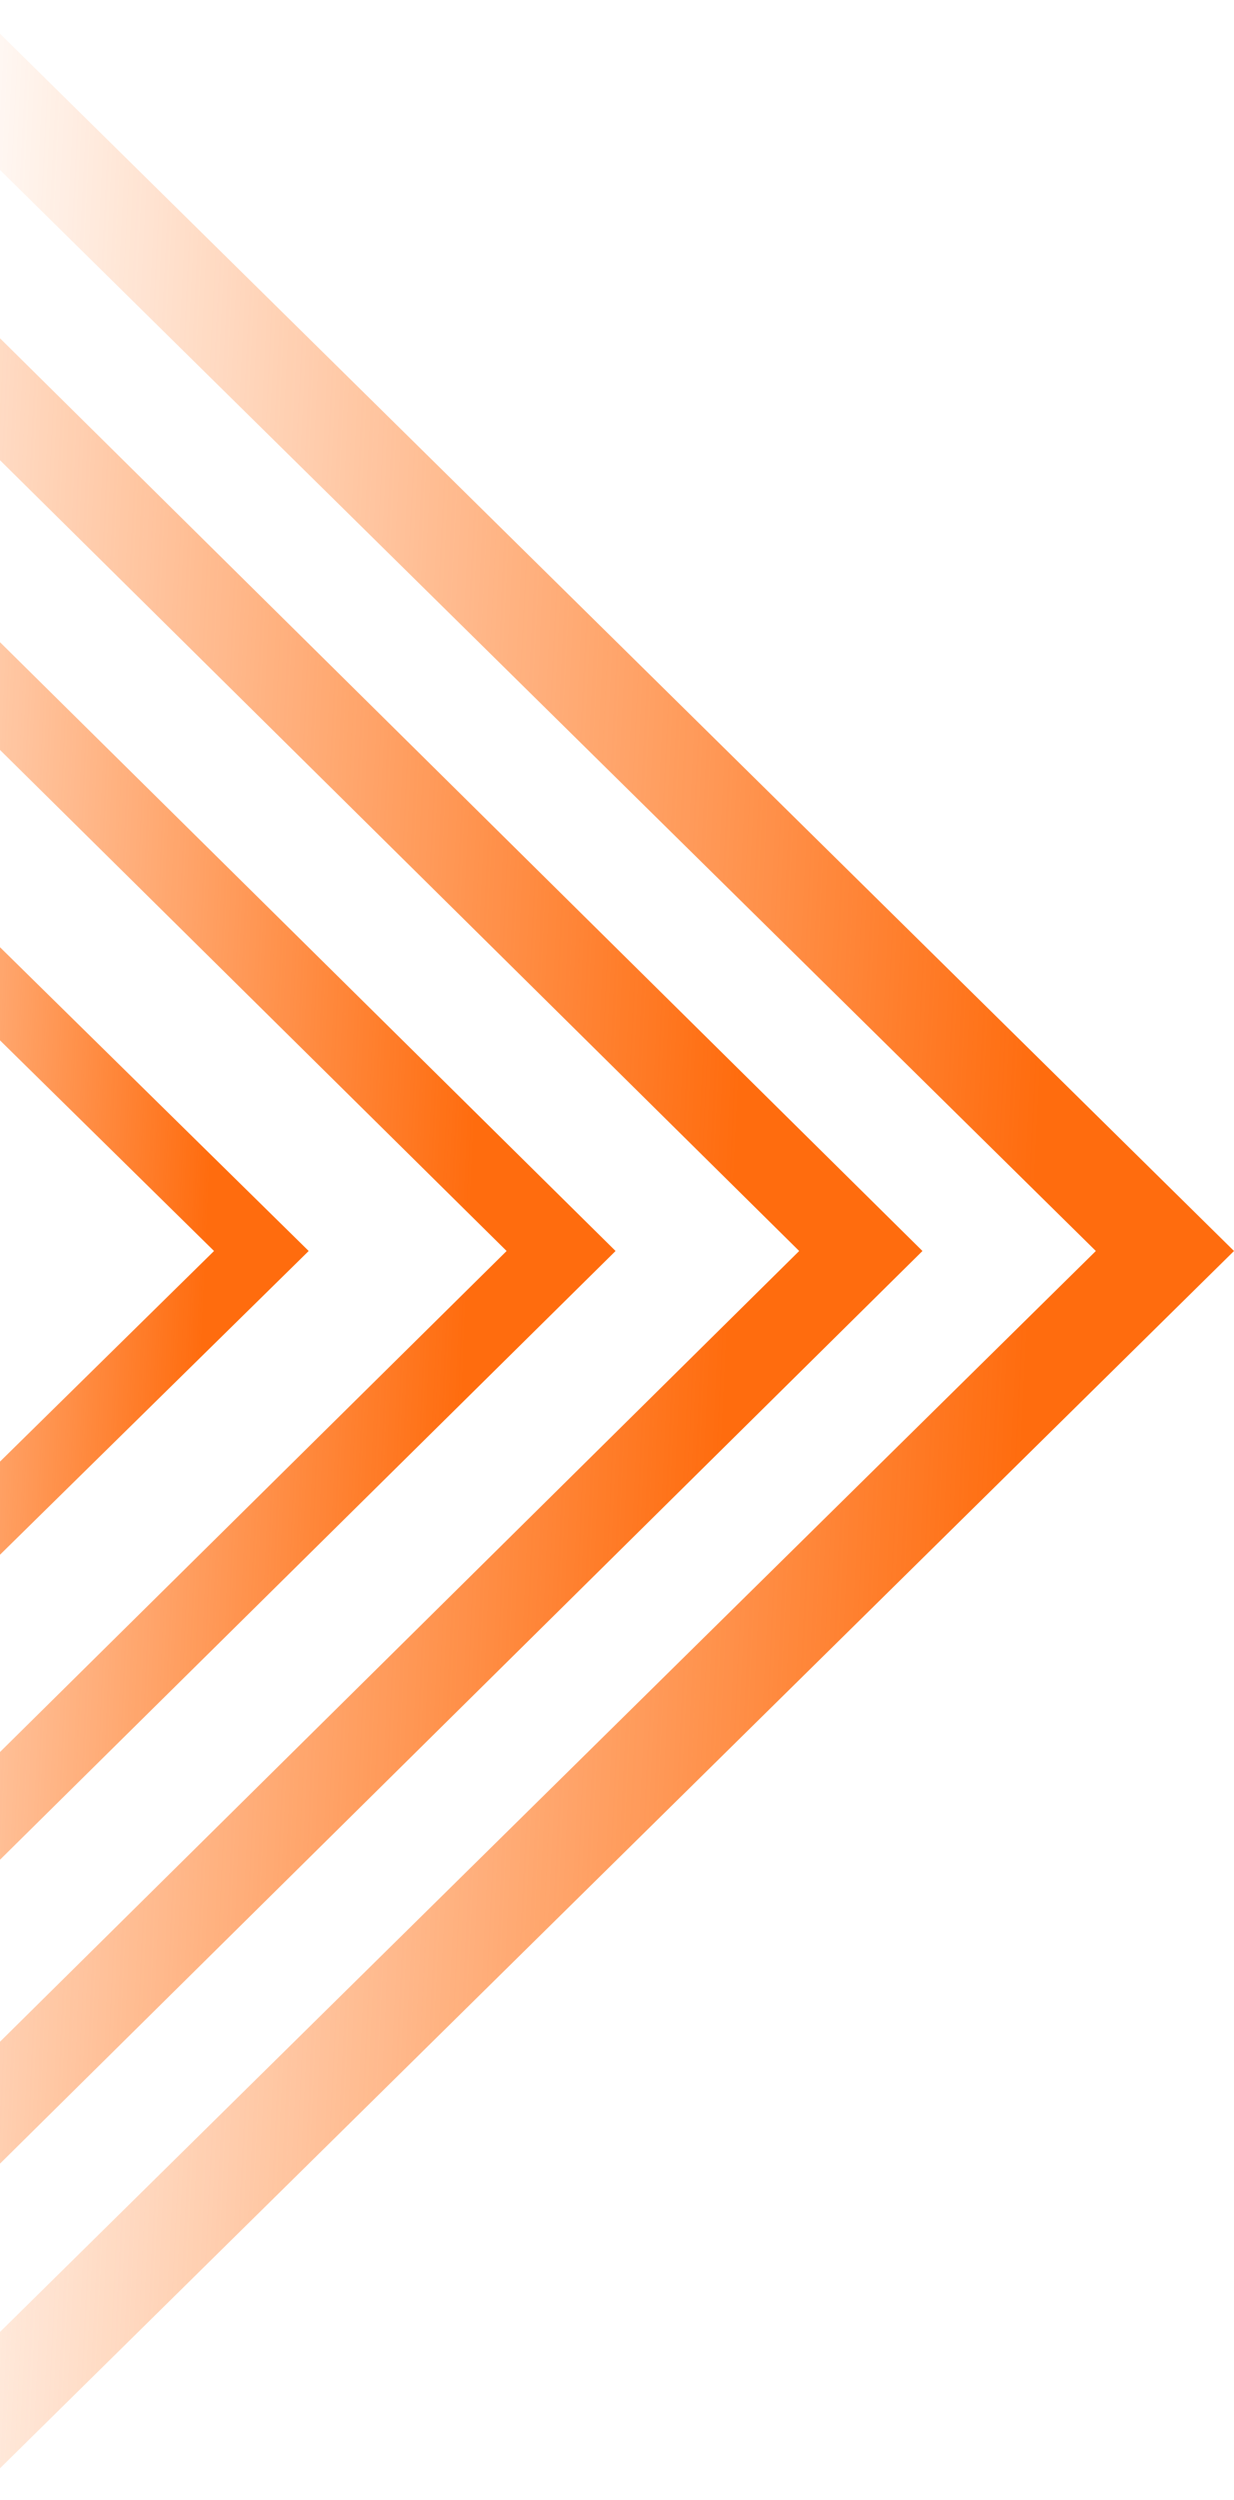
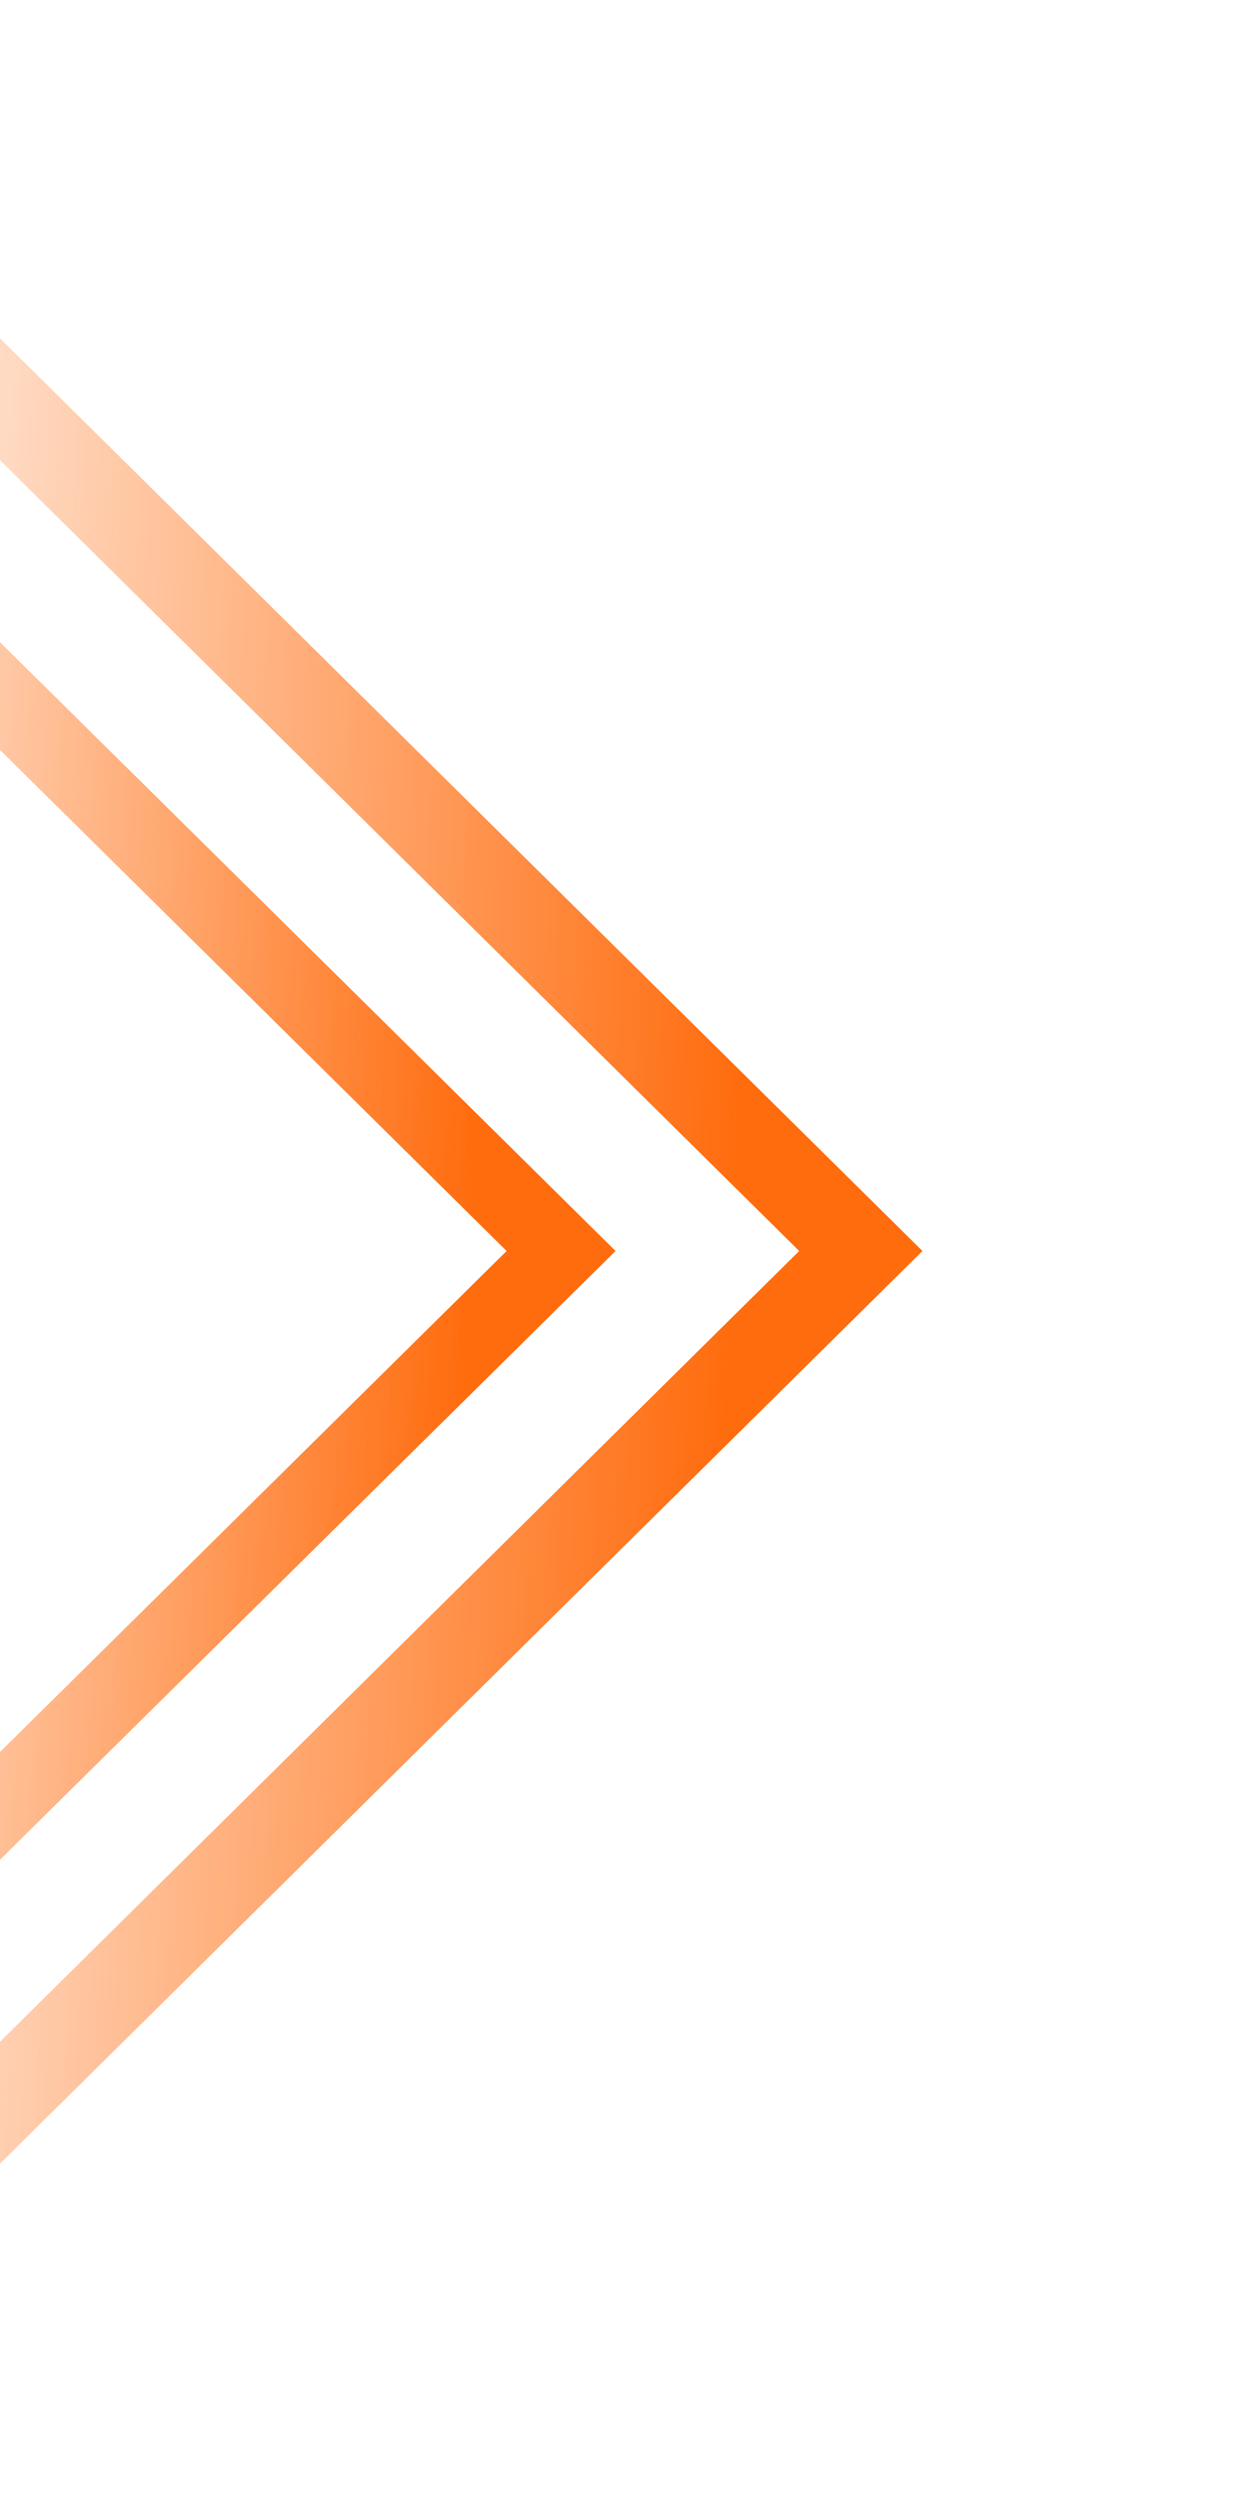
<svg xmlns="http://www.w3.org/2000/svg" width="239" height="484" viewBox="0 0 239 484" fill="none">
-   <path d="M-6.199 484L239 242.204L-6.213 0.395L-32.971 0.395L212.241 242.204L-32.971 484L-6.199 484Z" fill="url(#paint0_linear_9_53)" />
  <path d="M-65.818 484L178.662 242.204L-65.818 0.395L-78 0.395L-78 11.952L154.785 242.204L-78 472.443L-78 484L-65.818 484Z" fill="url(#paint1_linear_9_53)" />
  <path d="M119.224 242.204L-78 47.224L-78 68.081L98.121 242.204L-78 416.314L-78 437.17L119.224 242.204Z" fill="url(#paint2_linear_9_53)" />
-   <path d="M59.787 242.204L-78 106.662L-78 124.695L41.454 242.204L-78 359.699L-78 377.733L59.787 242.204Z" fill="url(#paint3_linear_9_53)" />
  <defs>
    <linearGradient id="paint0_linear_9_53" x1="199.137" y1="257.92" x2="-23.869" y2="246.736" gradientUnits="userSpaceOnUse">
      <stop stop-color="#FF6C0E" />
      <stop offset="1" stop-color="#FF6C0E" stop-opacity="0" />
    </linearGradient>
    <linearGradient id="paint1_linear_9_53" x1="141.043" y1="257.92" x2="-69.468" y2="247.957" gradientUnits="userSpaceOnUse">
      <stop stop-color="#FF6C0E" />
      <stop offset="0.943" stop-color="#FF6C0E" stop-opacity="0" />
    </linearGradient>
    <linearGradient id="paint2_linear_9_53" x1="90.317" y1="254.875" x2="-71.477" y2="247.578" gradientUnits="userSpaceOnUse">
      <stop stop-color="#FF6C0E" />
      <stop offset="0.943" stop-color="#FF6C0E" stop-opacity="0" />
    </linearGradient>
    <linearGradient id="paint3_linear_9_53" x1="39.591" y1="251.01" x2="-73.44" y2="245.887" gradientUnits="userSpaceOnUse">
      <stop stop-color="#FF6C0E" />
      <stop offset="0.943" stop-color="#FF6C0E" stop-opacity="0" />
    </linearGradient>
  </defs>
</svg>